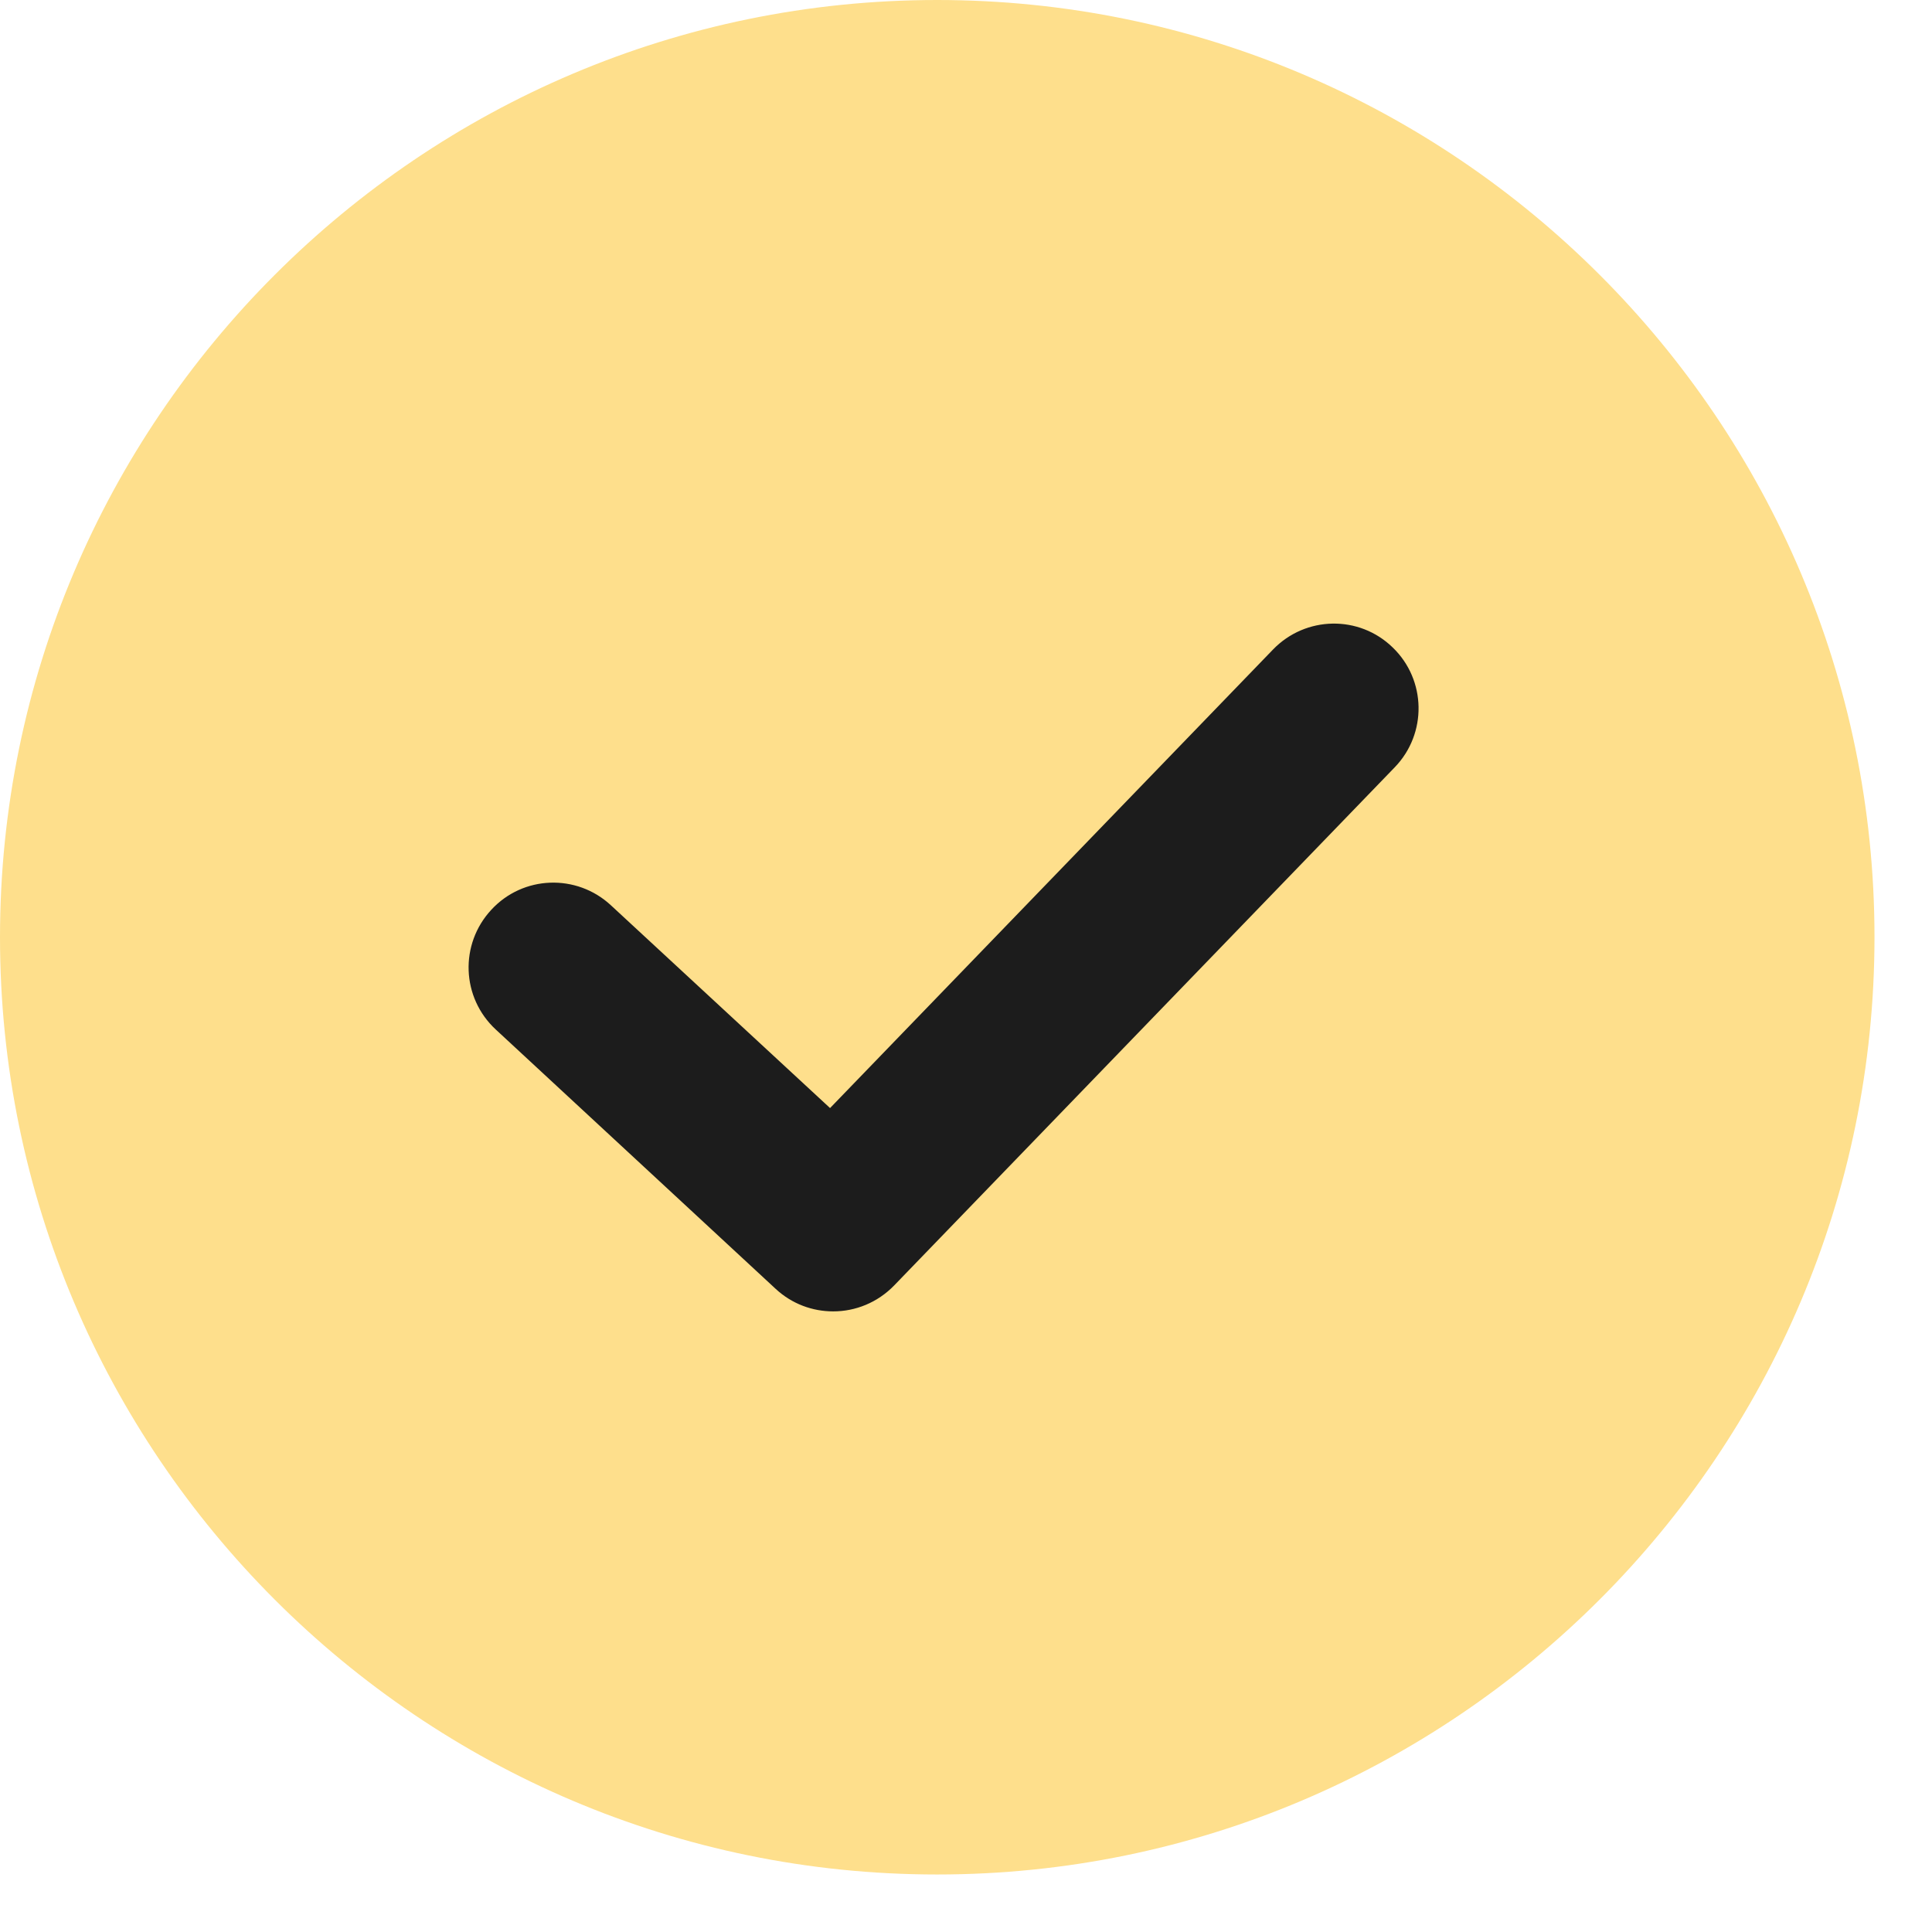
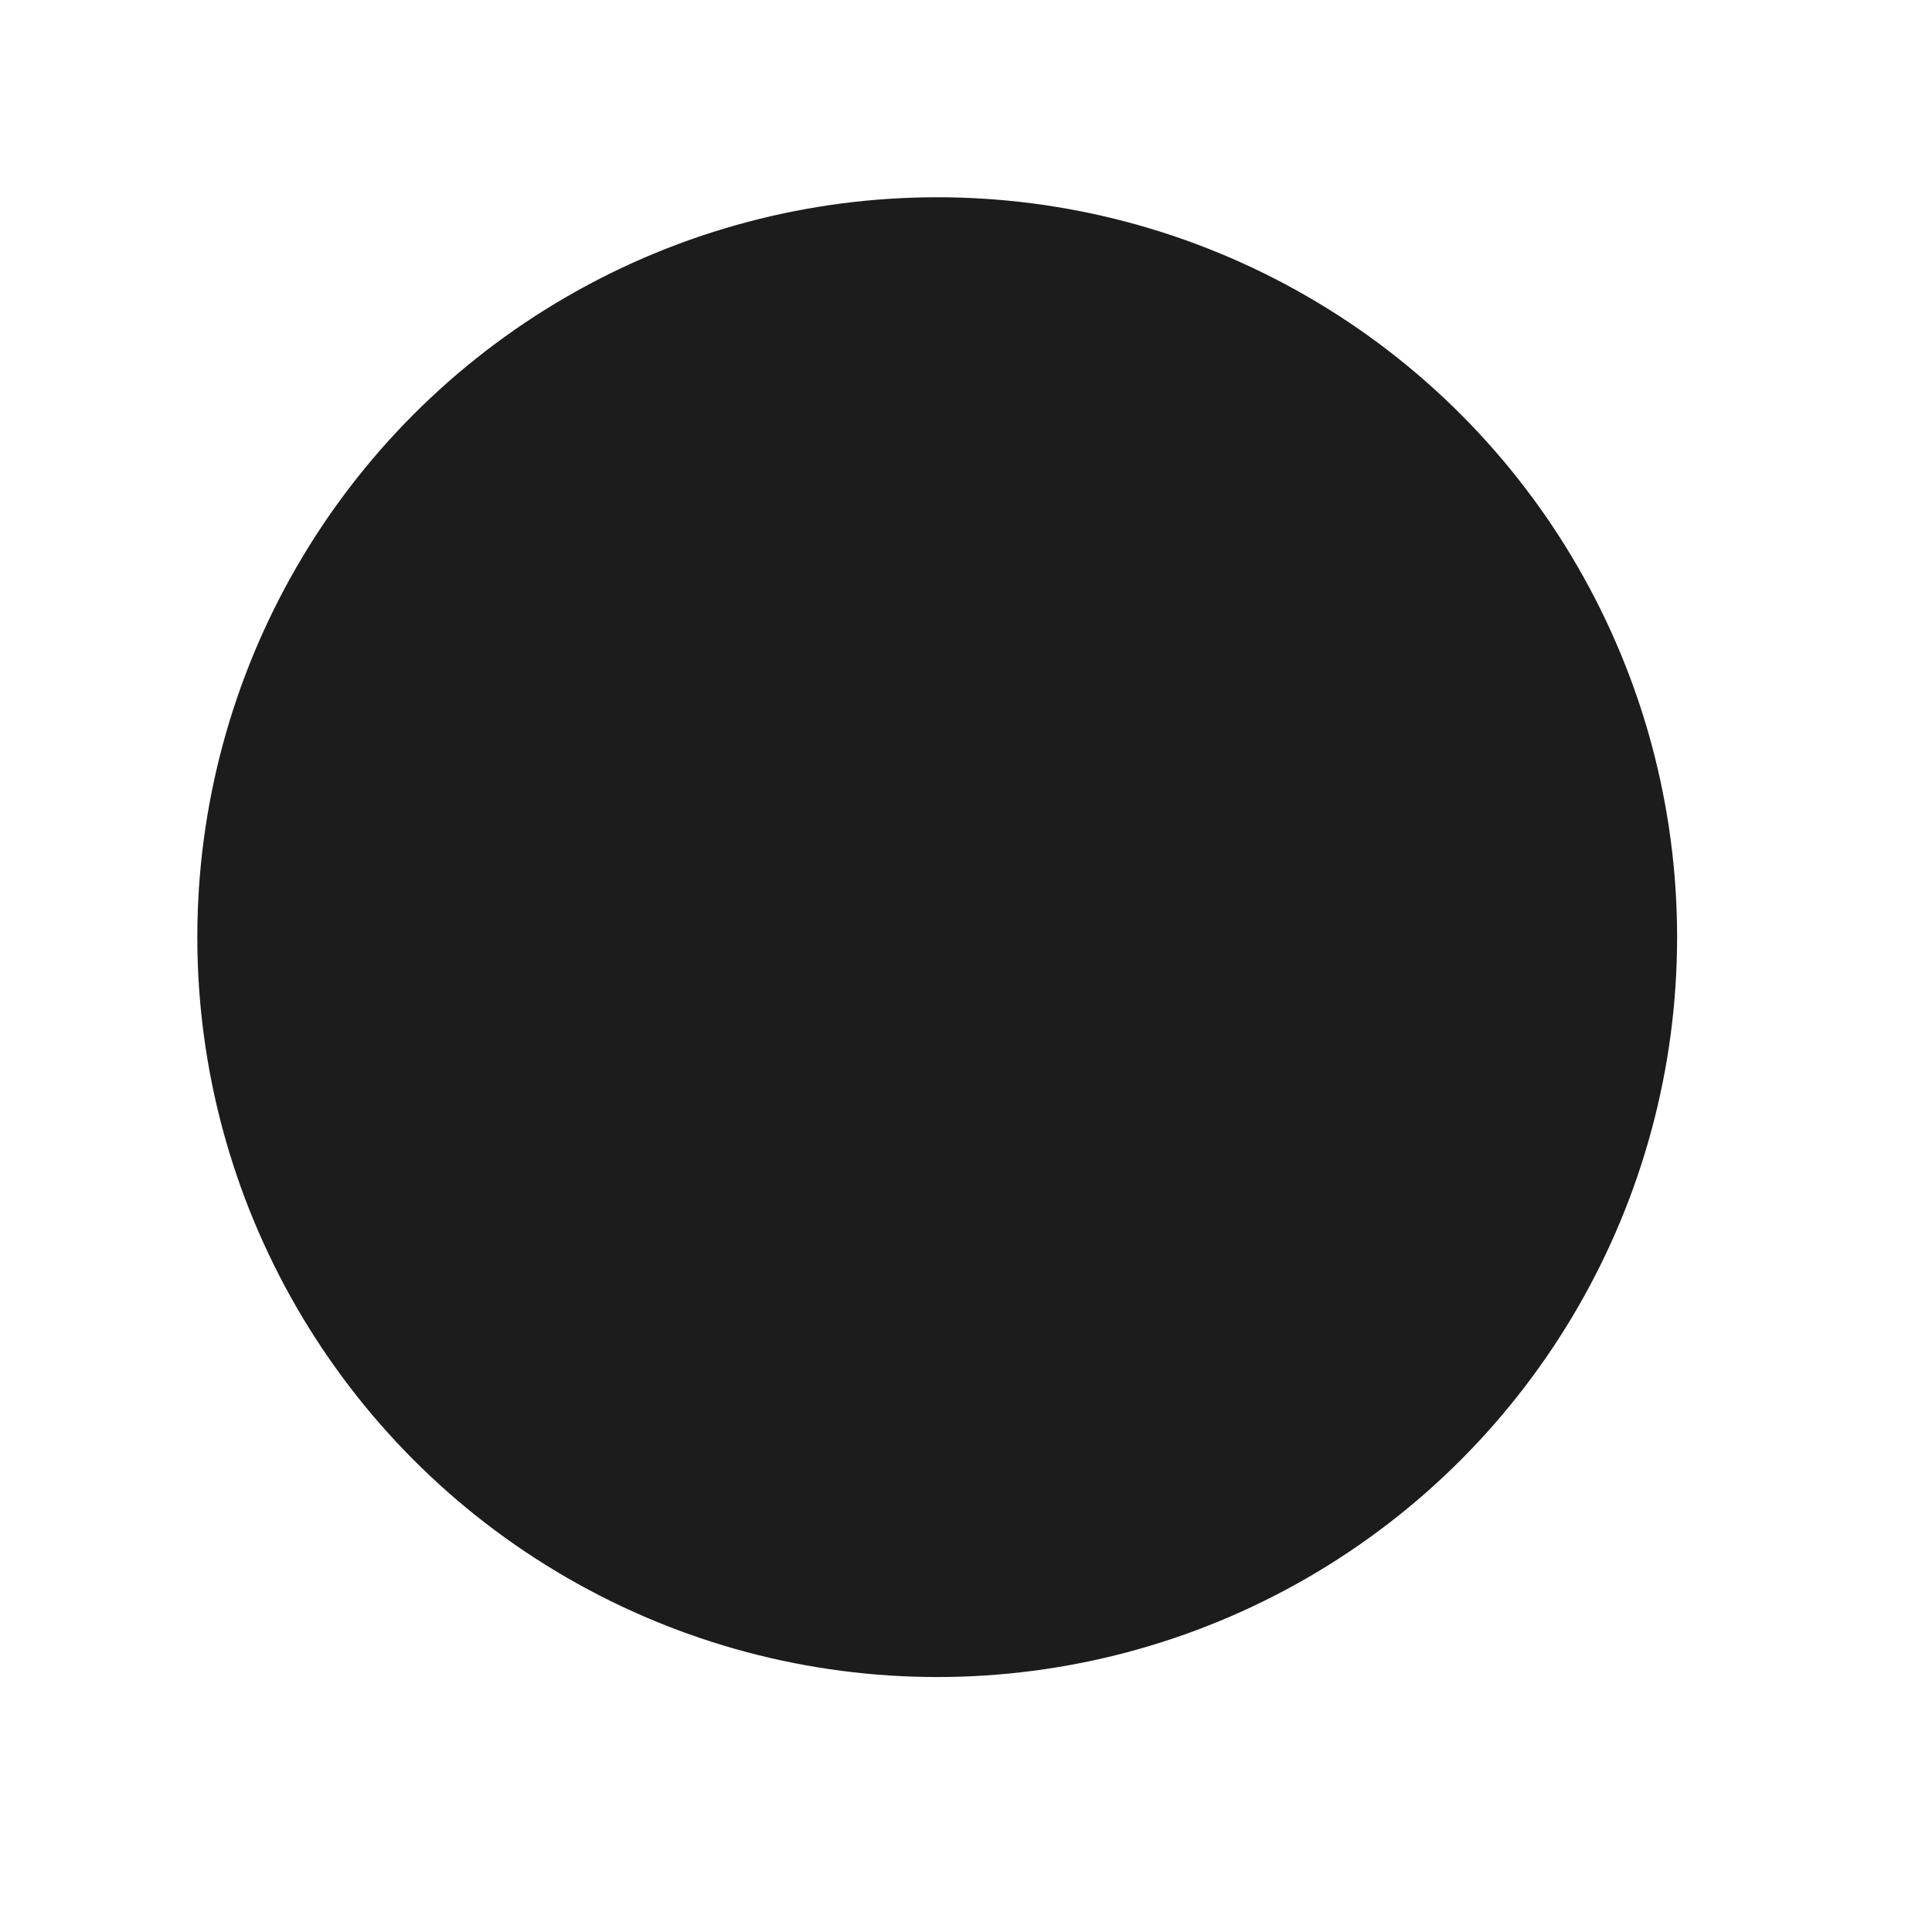
<svg xmlns="http://www.w3.org/2000/svg" width="30" height="30" viewBox="0 0 30 30" fill="none">
  <circle cx="14.553" cy="14.552" r="11.489" fill="#1C1C1C" />
-   <path d="M14.551 0C6.528 0 0 6.529 0 14.553C0 22.578 6.528 29.107 14.551 29.107C22.574 29.107 29.107 22.578 29.107 14.553C29.107 6.529 22.579 0 14.551 0ZM21.658 11.914L13.885 19.96C13.626 20.227 13.284 20.363 12.938 20.363C12.618 20.363 12.298 20.249 12.043 20.012L7.699 15.987C7.164 15.492 7.133 14.663 7.628 14.128C8.12 13.593 8.953 13.562 9.487 14.058L12.889 17.206L19.768 10.085C20.273 9.563 21.105 9.546 21.627 10.055C22.149 10.559 22.162 11.392 21.658 11.914Z" fill="#FEDF8C" />
</svg>